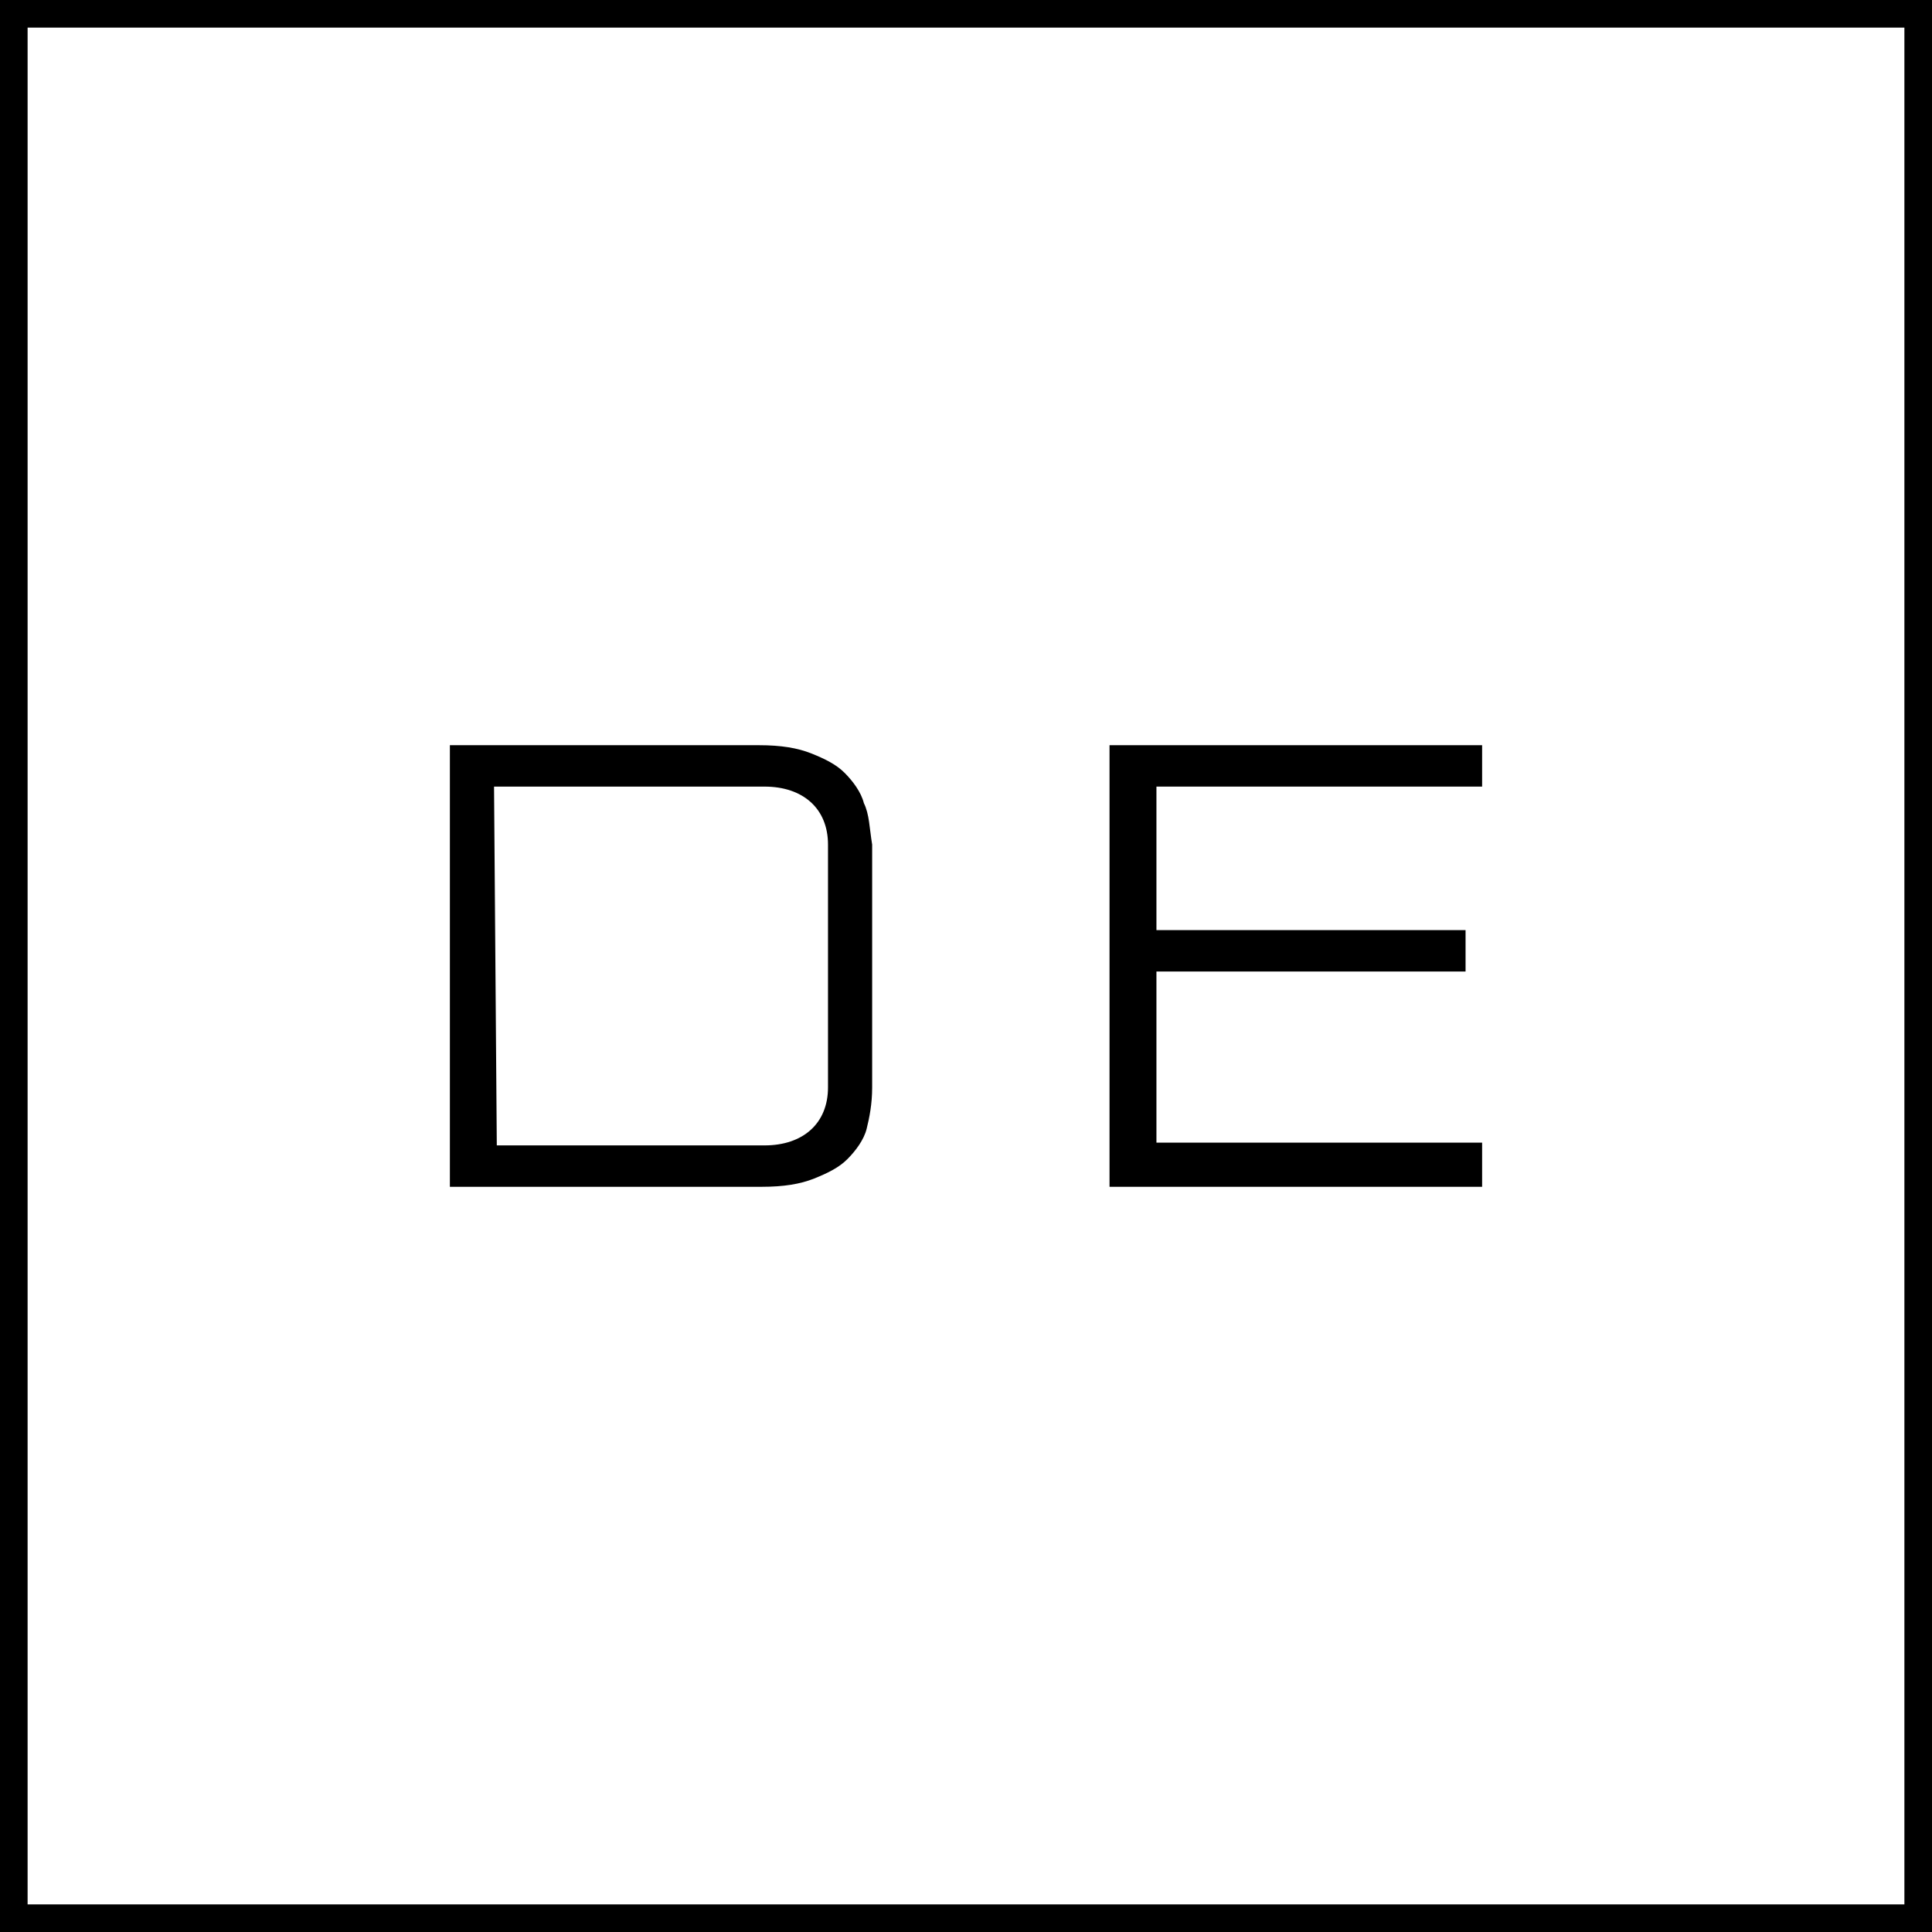
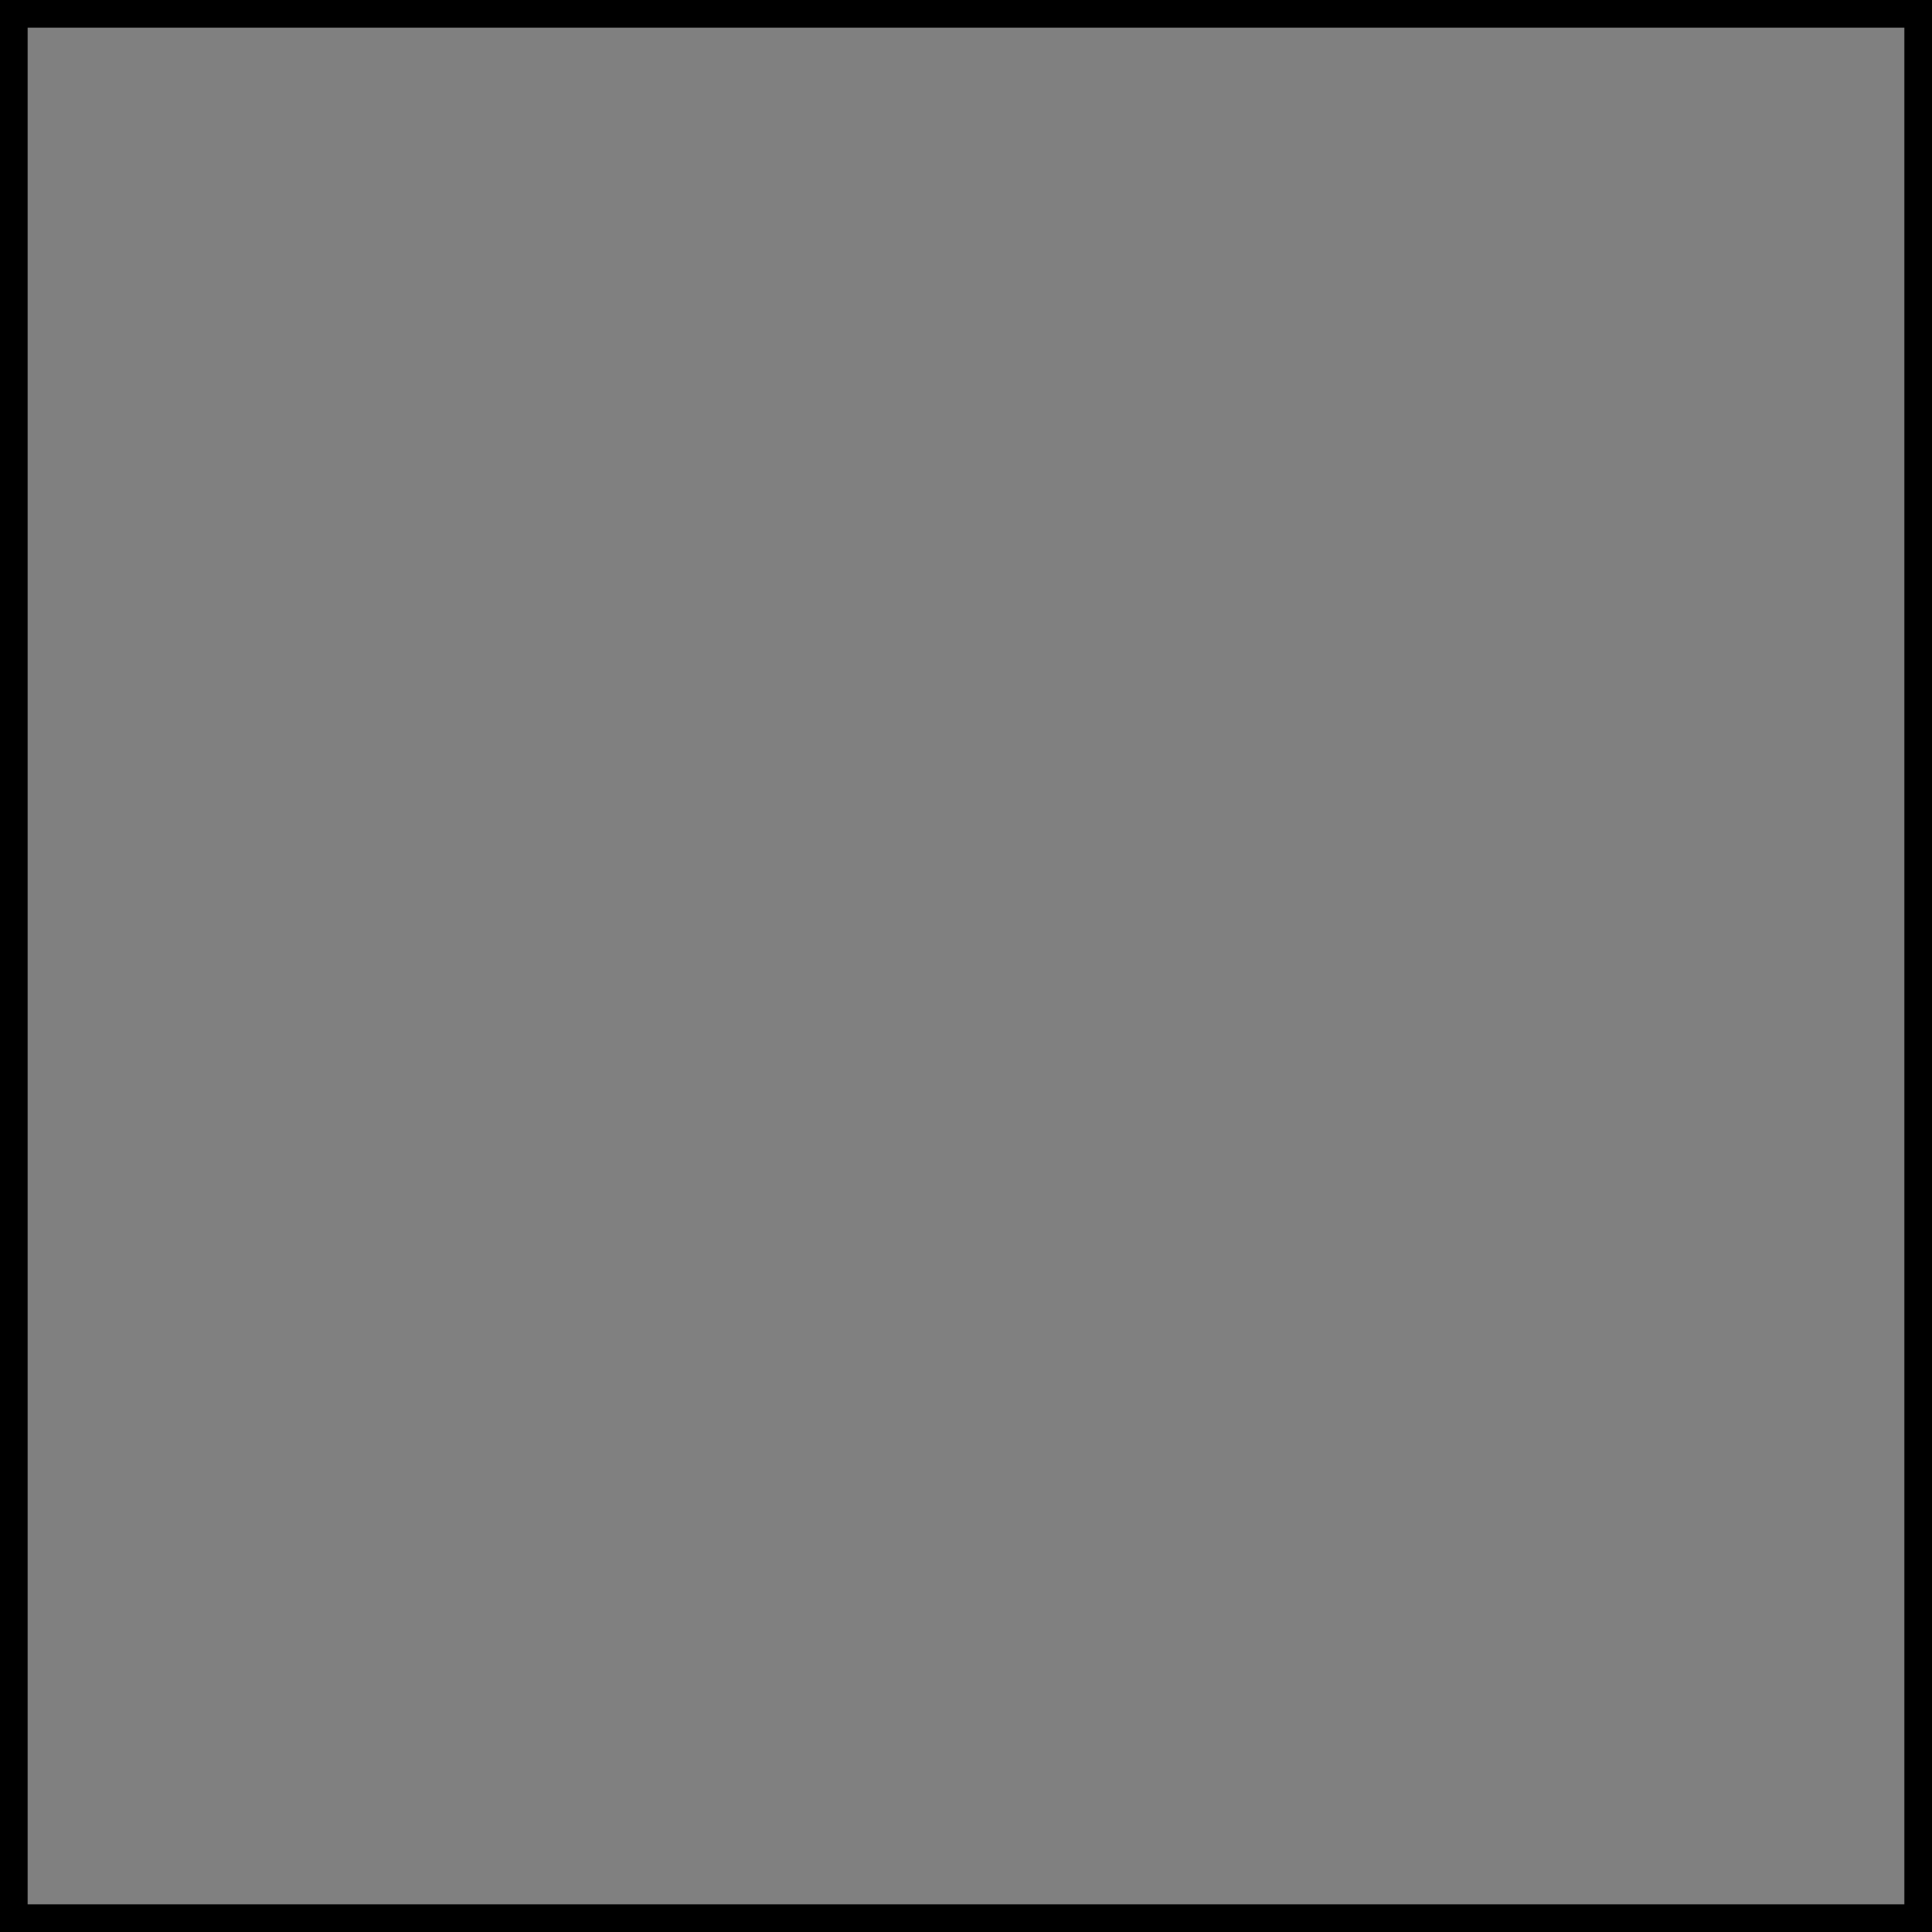
<svg xmlns="http://www.w3.org/2000/svg" version="1.1" id="Layer_1" x="0px" y="0px" width="70px" height="70px" viewBox="0 0 70 70" style="enable-background:new 0 0 70 70;" xml:space="preserve">
  <rect x="0" y="0" width="70" height="70" fill="#808080" stroke="none" />
  <style type="text/css">
	.st0{fill:#FFFFFF;}
</style>
  <g>
-     <rect x="0.5" y="0.5" class="st0" width="69" height="69" />
    <path d="M69,1v68H1V1H69 M70,0H0v70h70V0L70,0z" />
  </g>
-   <path d="M31.3,29.1c-0.1-0.4-0.4-0.8-0.7-1.1c-0.3-0.3-0.7-0.5-1.2-0.7S28.3,27,27.5,27H16.3v12v4H18h9.6c0.8,0,1.4-0.1,1.9-0.3  s0.9-0.4,1.2-0.7c0.3-0.3,0.6-0.7,0.7-1.1c0.1-0.4,0.2-0.9,0.2-1.5v-0.6v-0.6v-7.6C31.5,30,31.5,29.5,31.3,29.1z M30,39.4  c0,1.3-0.9,2.1-2.3,2.1h-9.7l-0.1-13h9.8c1.4,0,2.3,0.8,2.3,2.1V39.4z" />
-   <polygon id="fav5" points="53.7,28.5 53.7,27 40.2,27 40.2,43 53.7,43 53.7,41.4 41.9,41.4 41.9,35.2 53.1,35.2 53.1,33.7   41.9,33.7 41.9,28.5 " />
</svg>